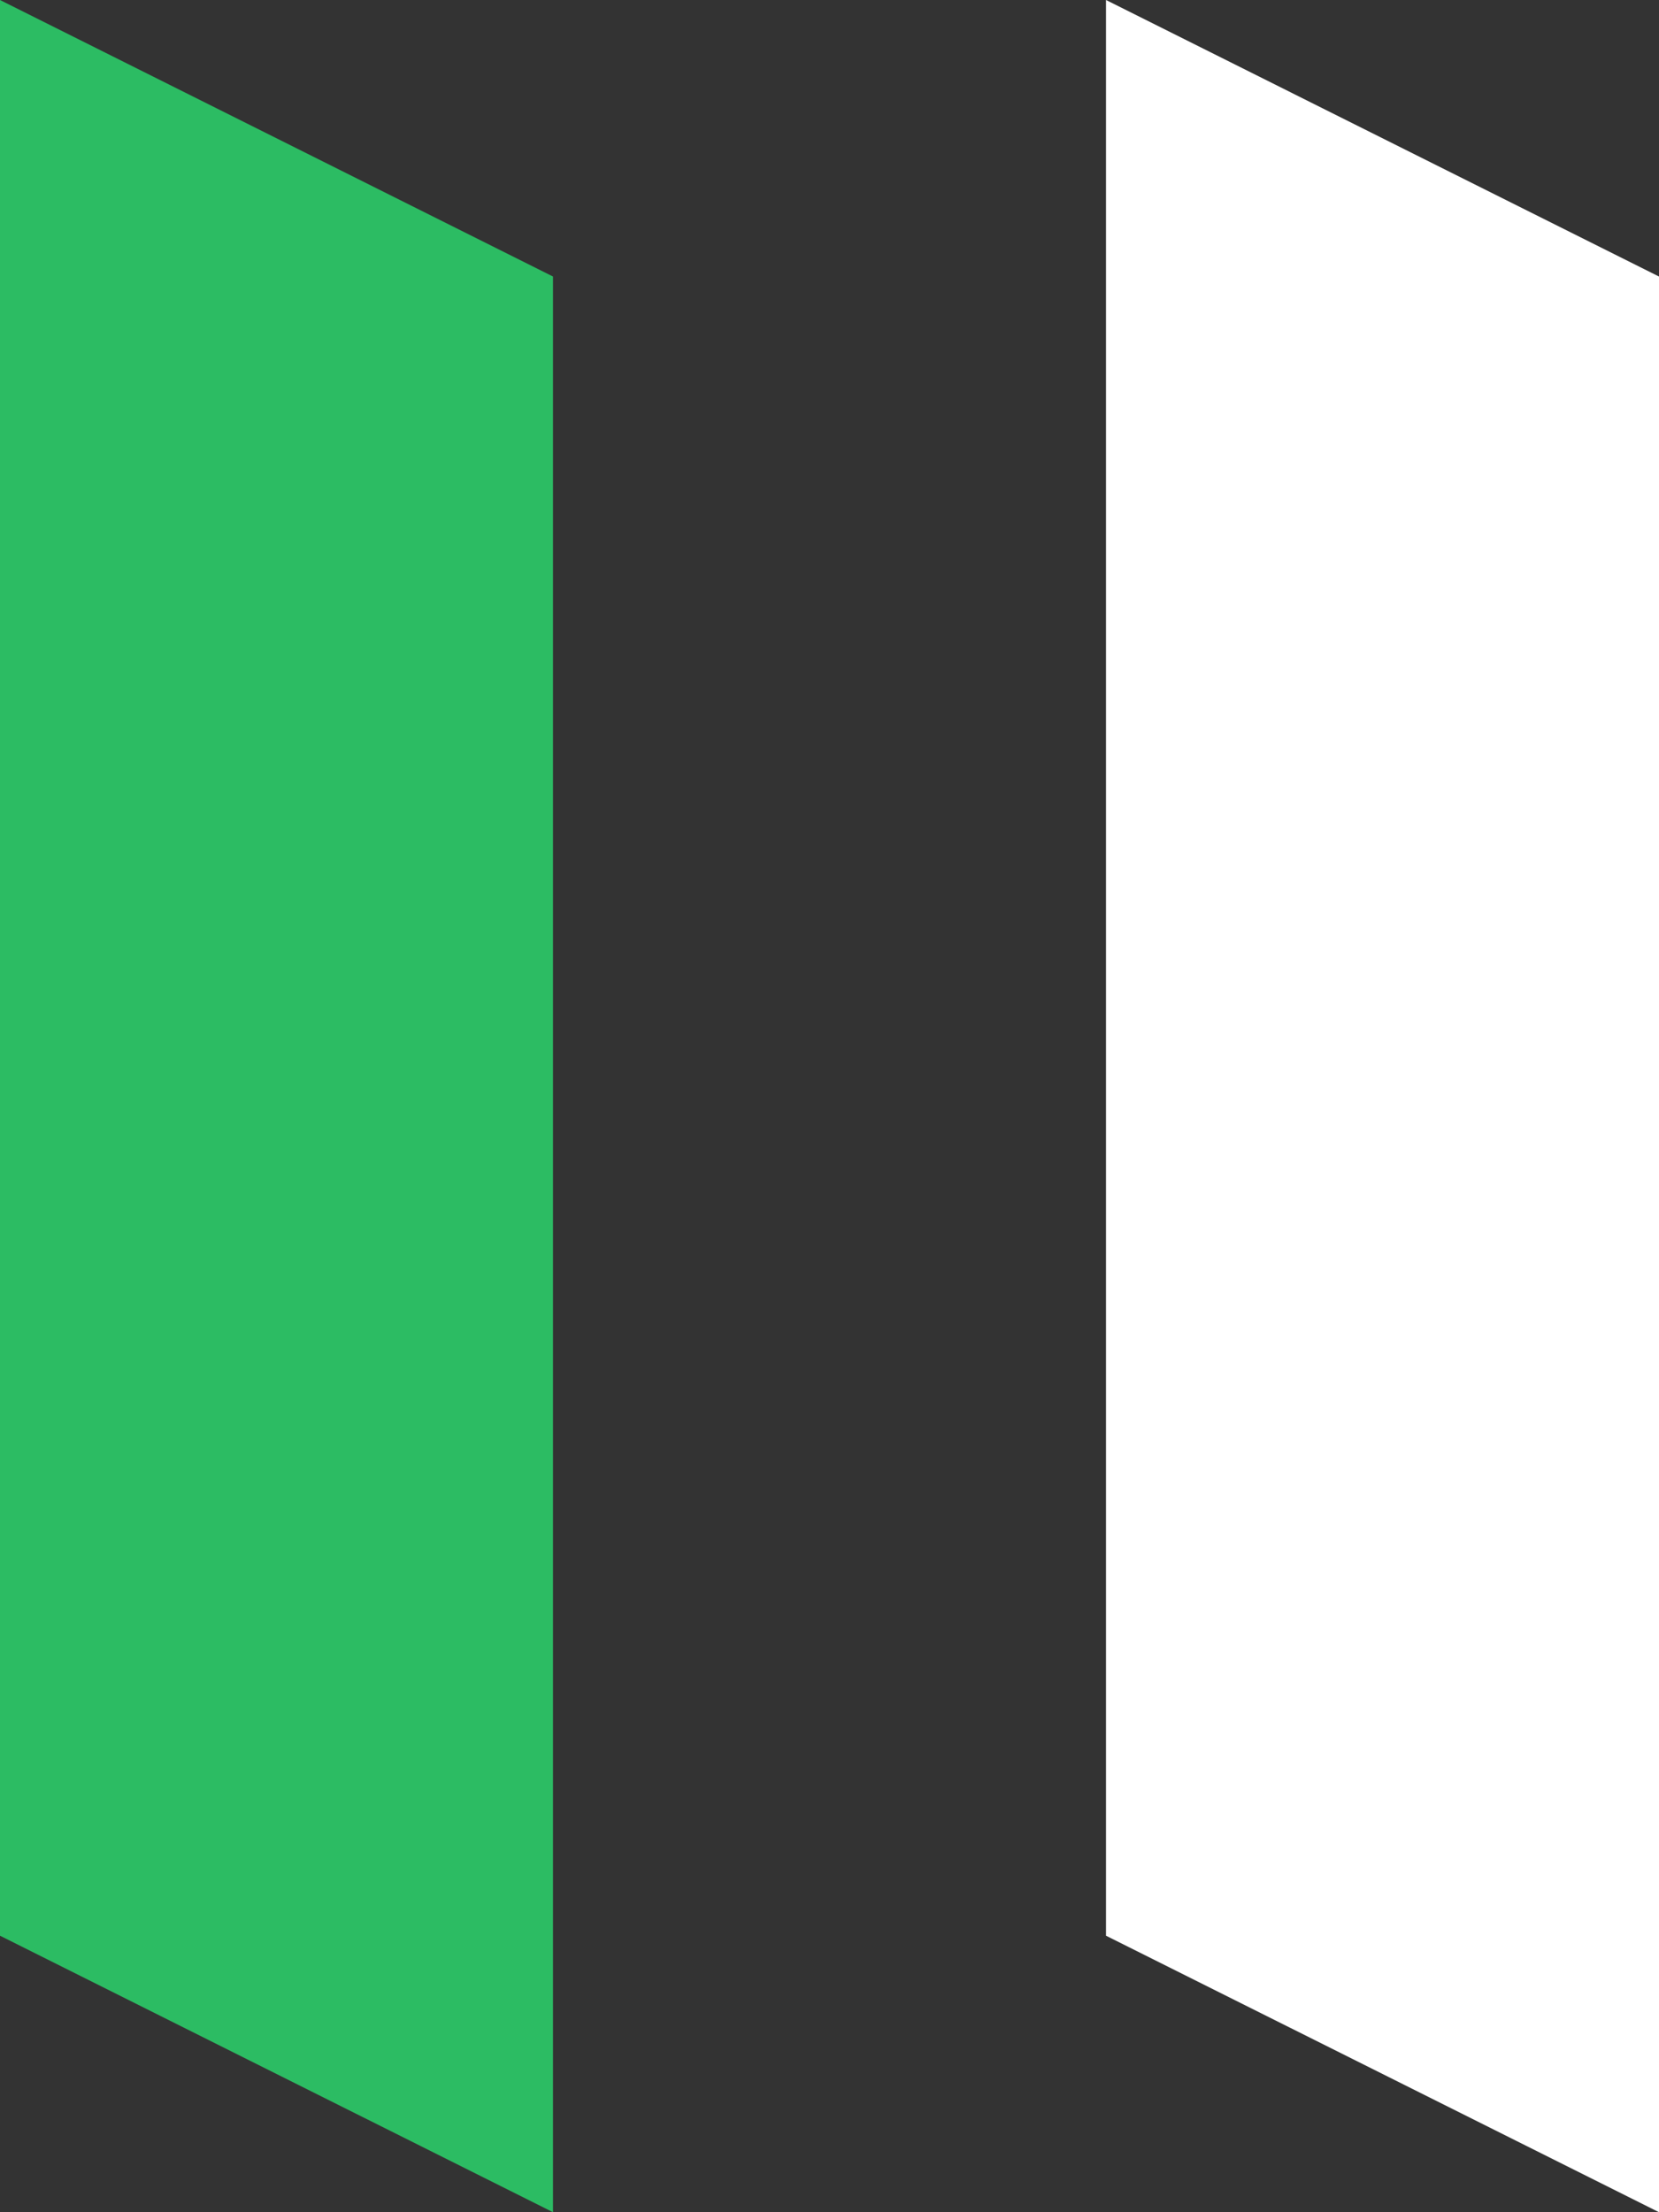
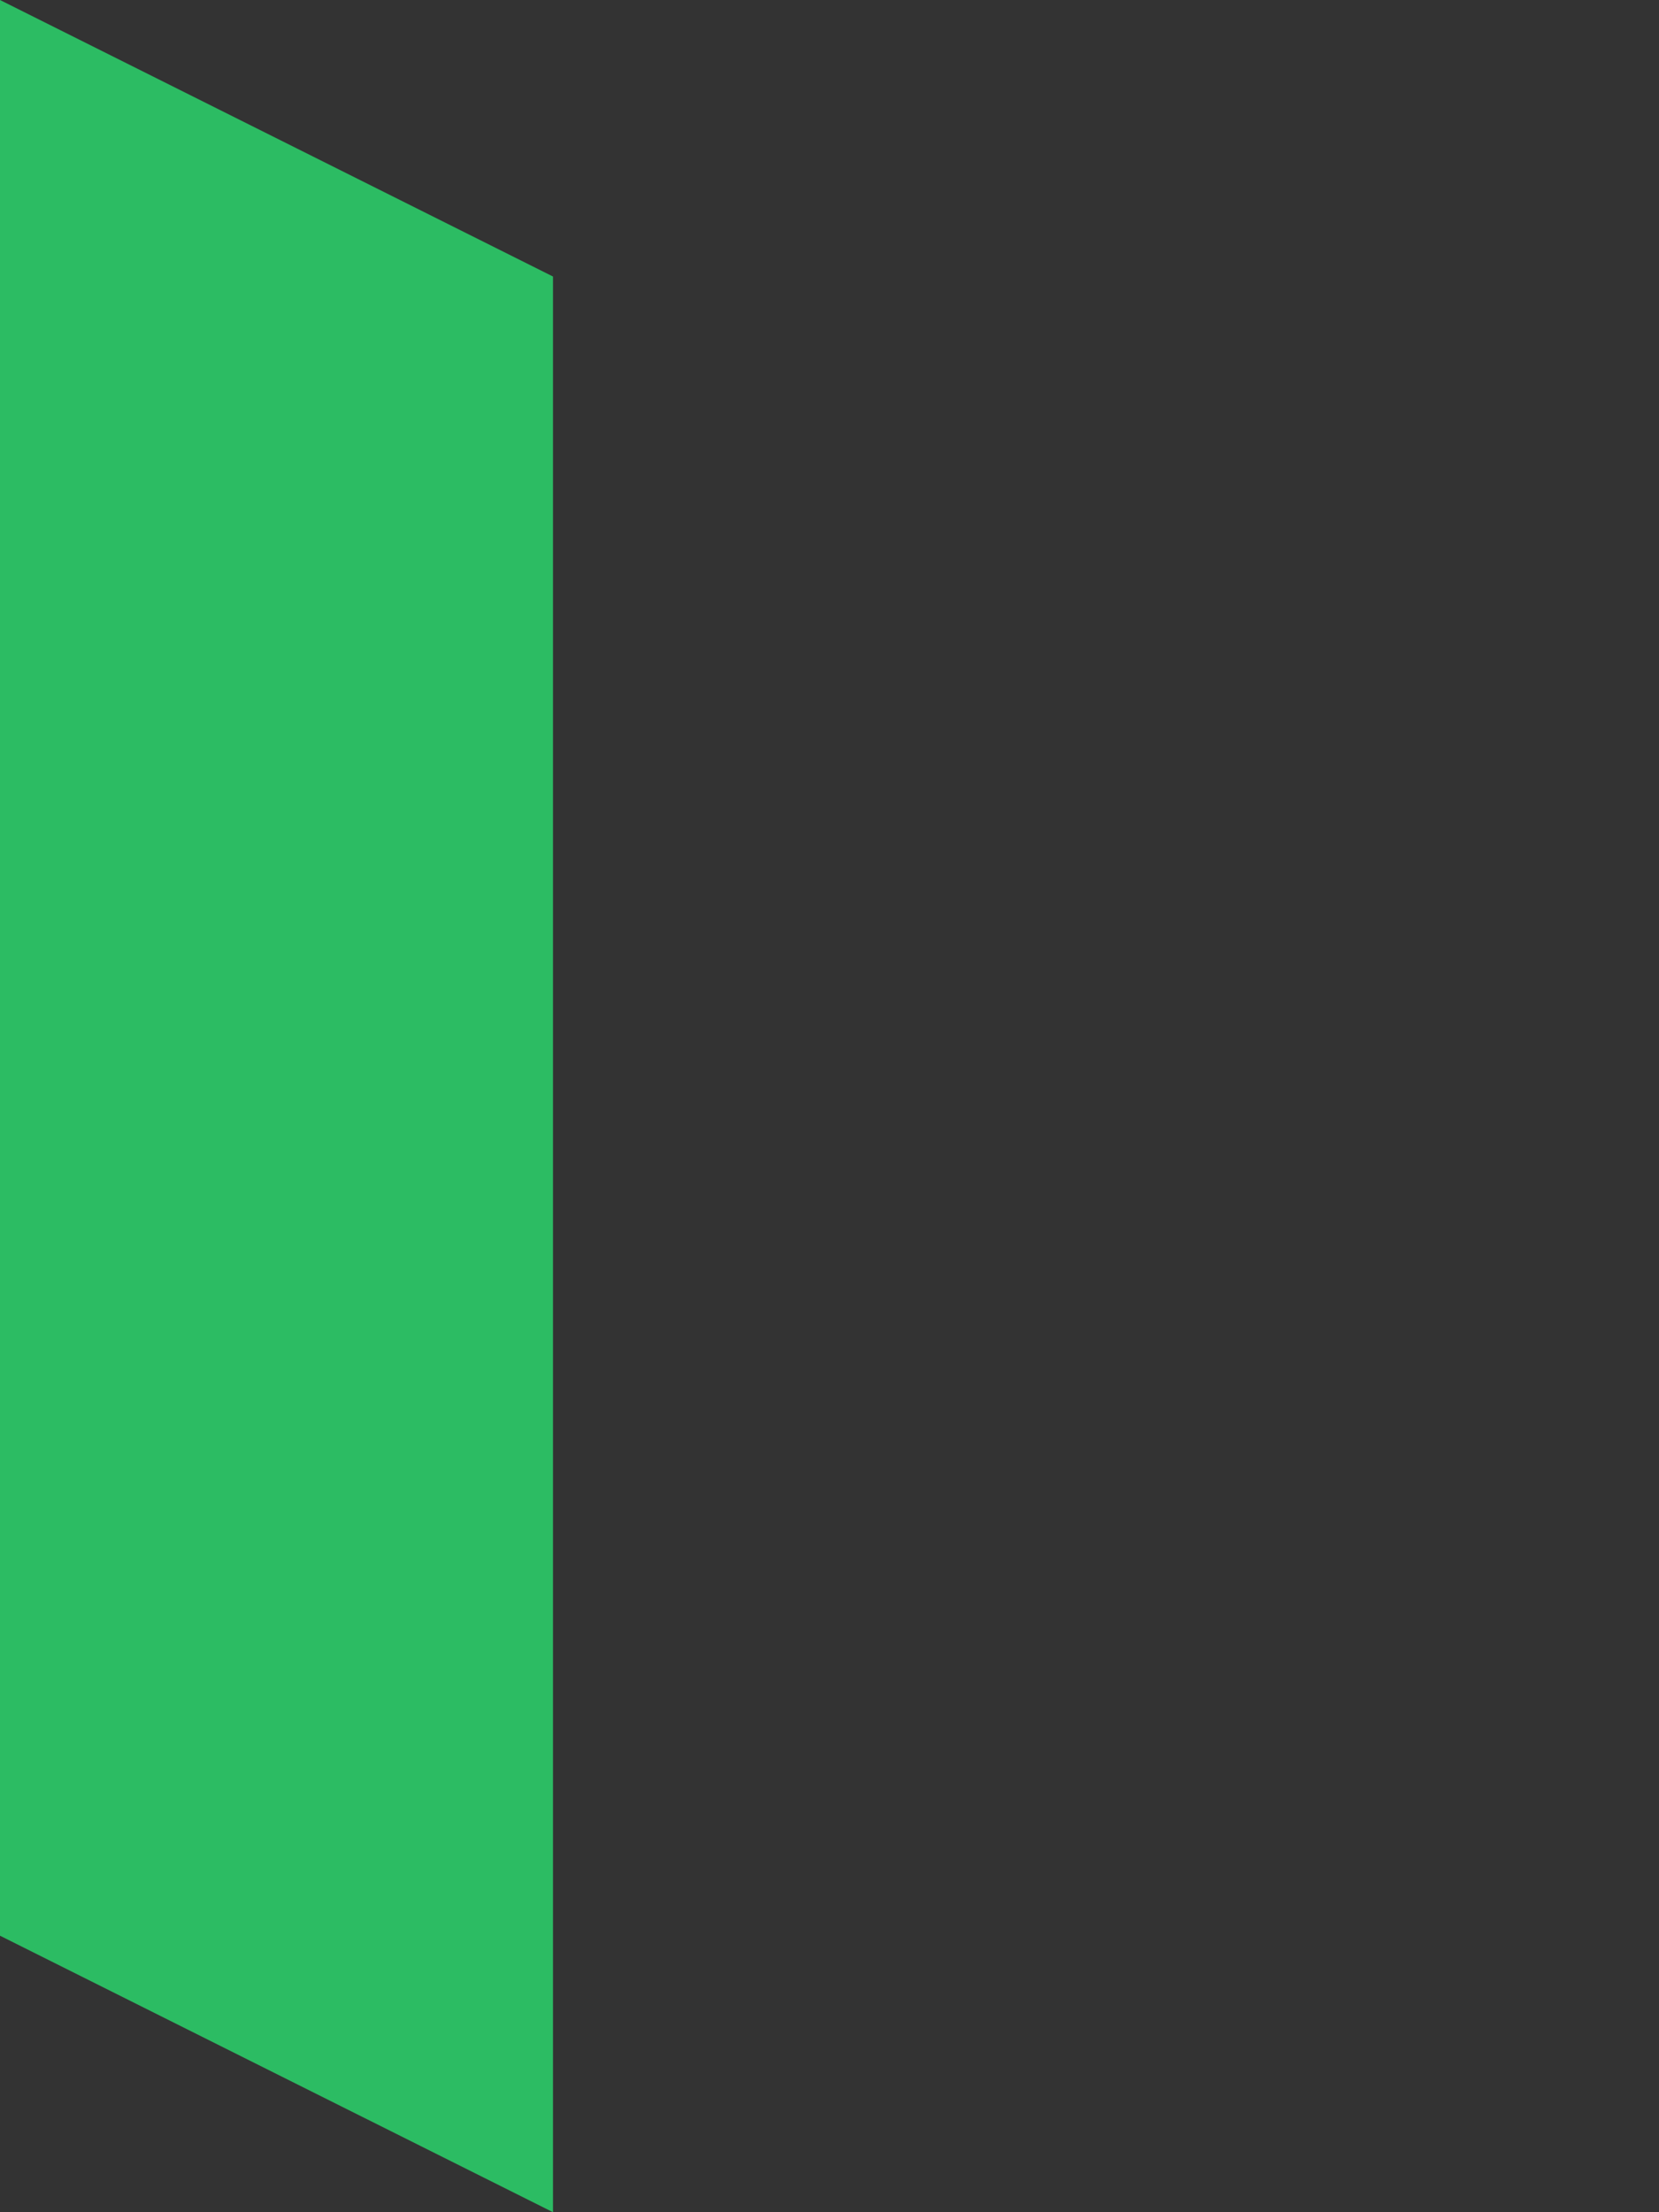
<svg xmlns="http://www.w3.org/2000/svg" width="45px" height="60px" viewBox="0 0 45 60" version="1.1">
  <rect x="0" y="0" width="45" height="60" fill="#333333" stroke="none" />
  <title>symbol</title>
  <g id="Page-1" stroke="none" stroke-width="1" fill="none" fill-rule="evenodd">
    <g id="Artboard" transform="translate(-64, 0)">
      <g id="symbol" transform="translate(64, 0)">
        <polygon id="Rectangle" fill="#2CBC63" points="0 0 15 7.5 15 60 0 52.5" />
-         <polygon id="Rectangle-Copy-5" fill="#FFFFFF" points="30 0 45 7.5 45 60 30 52.5" />
      </g>
    </g>
  </g>
</svg>